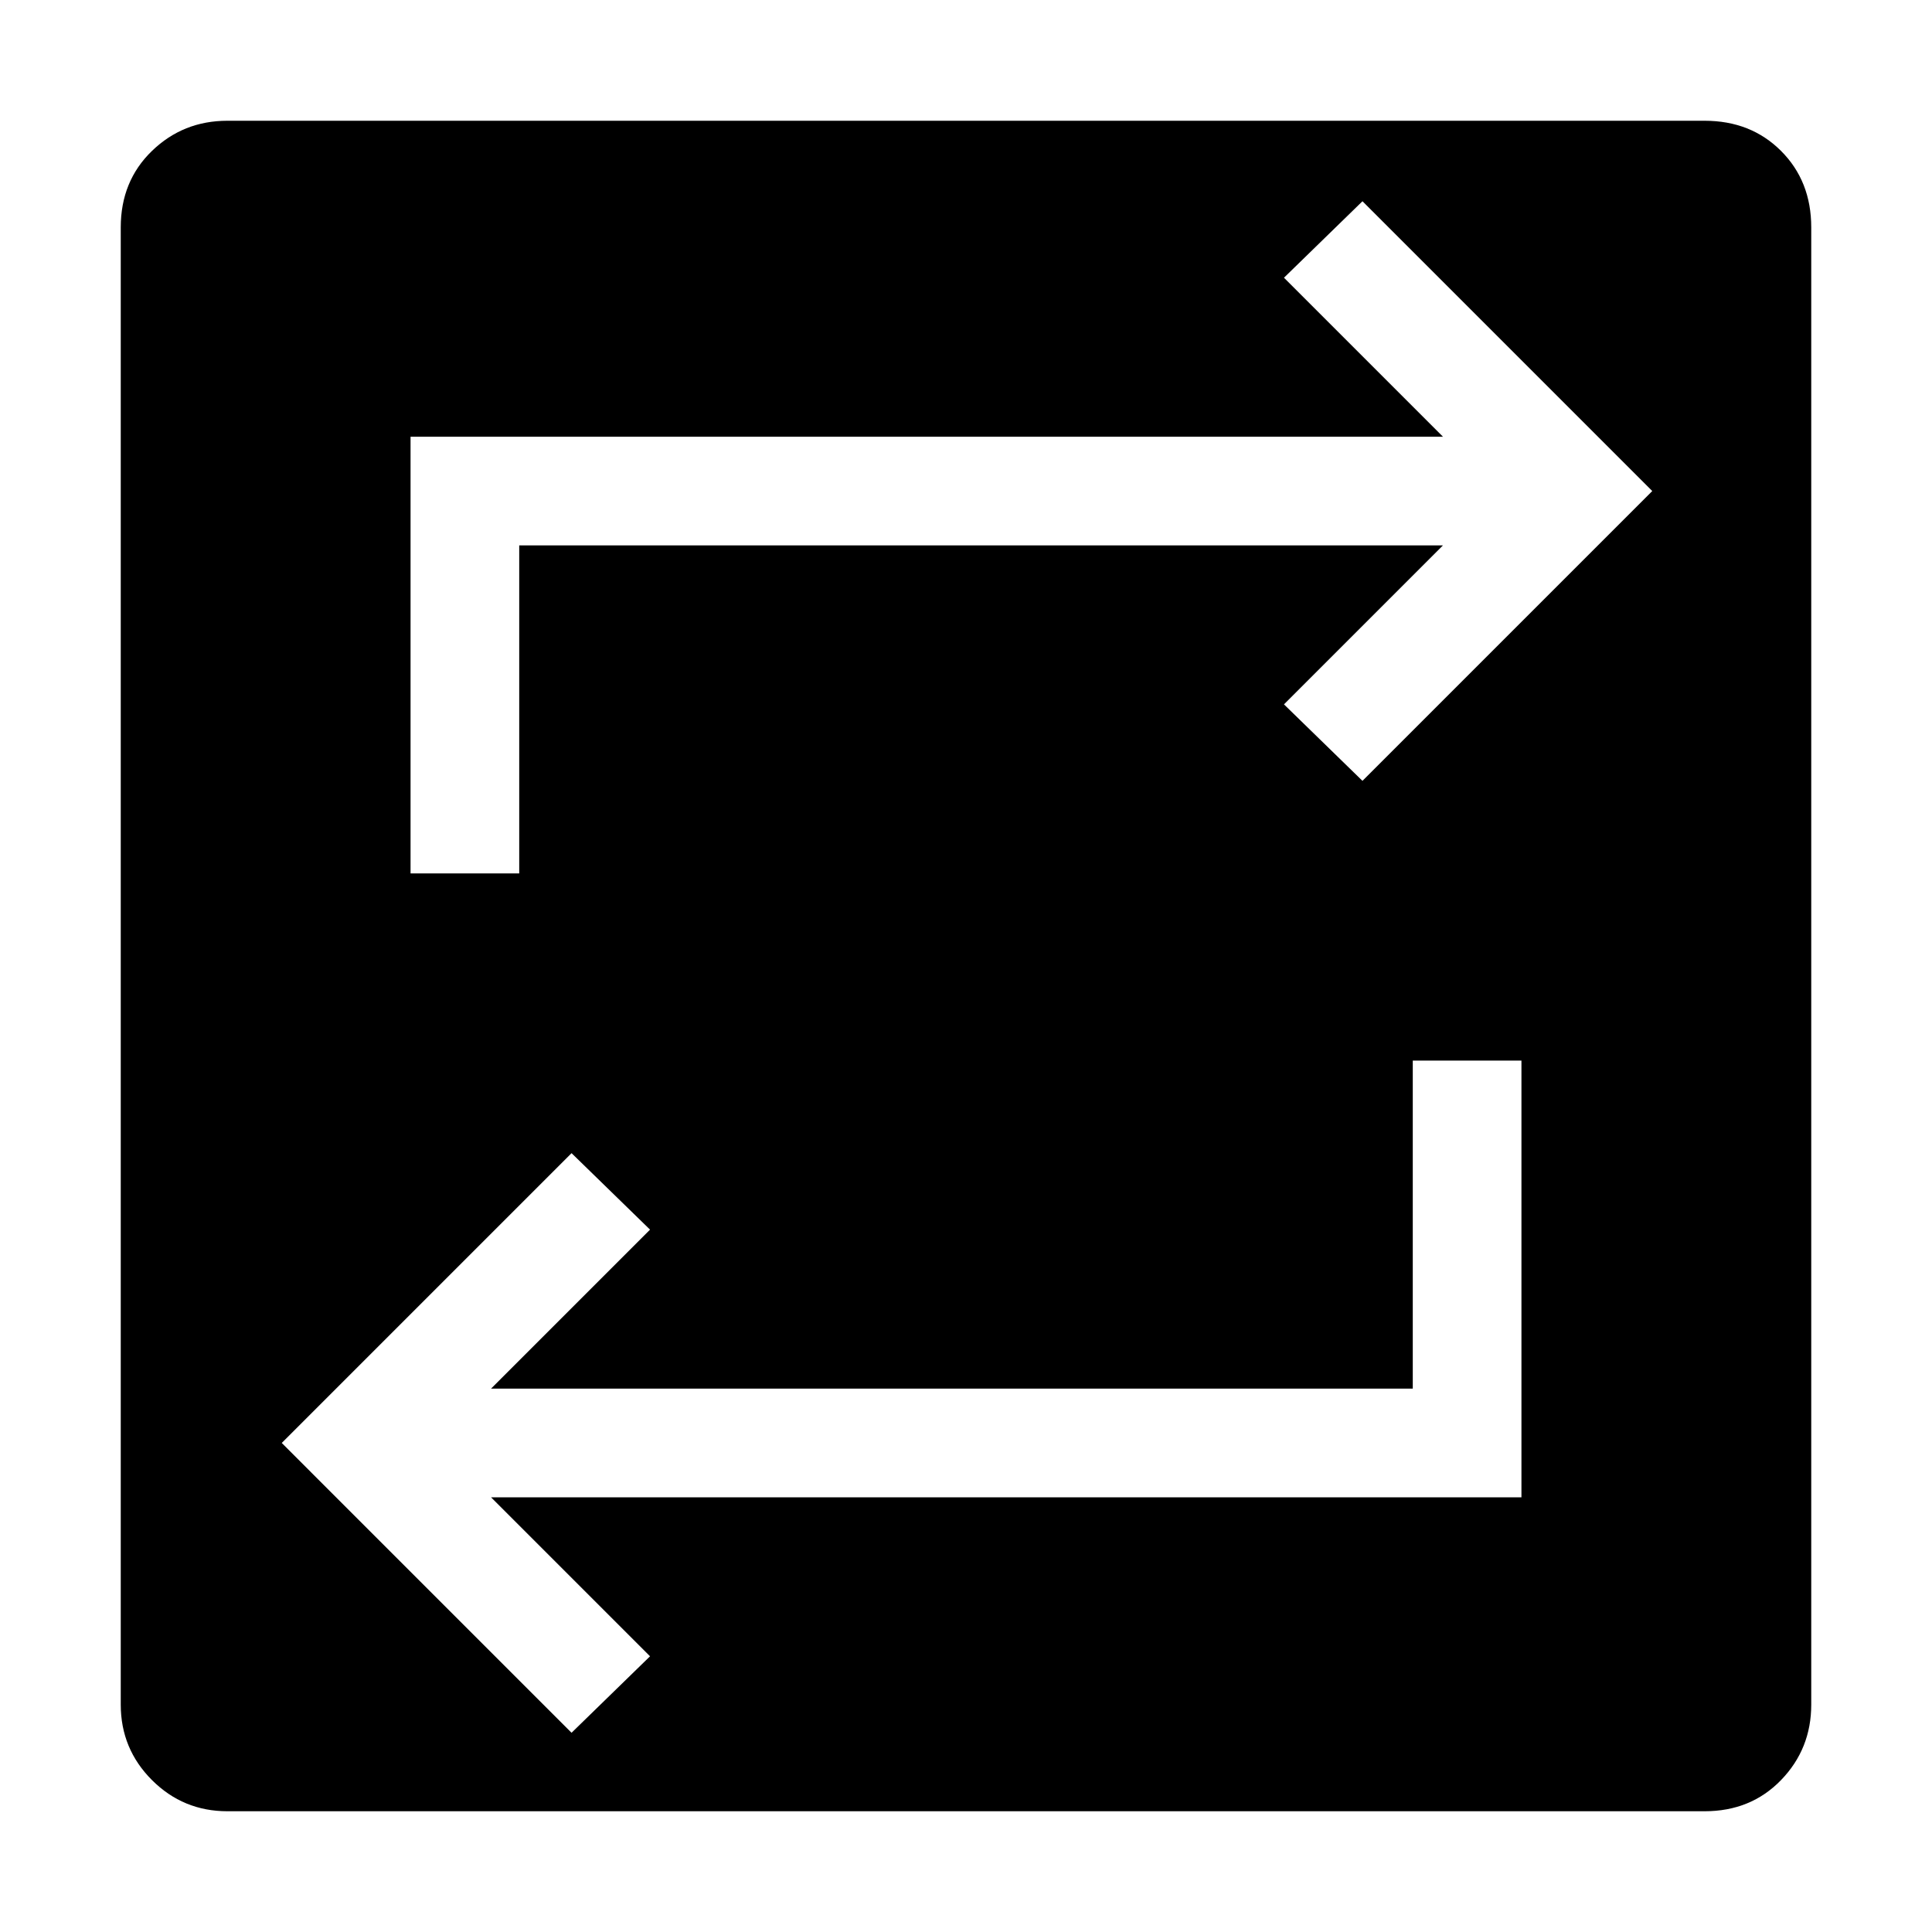
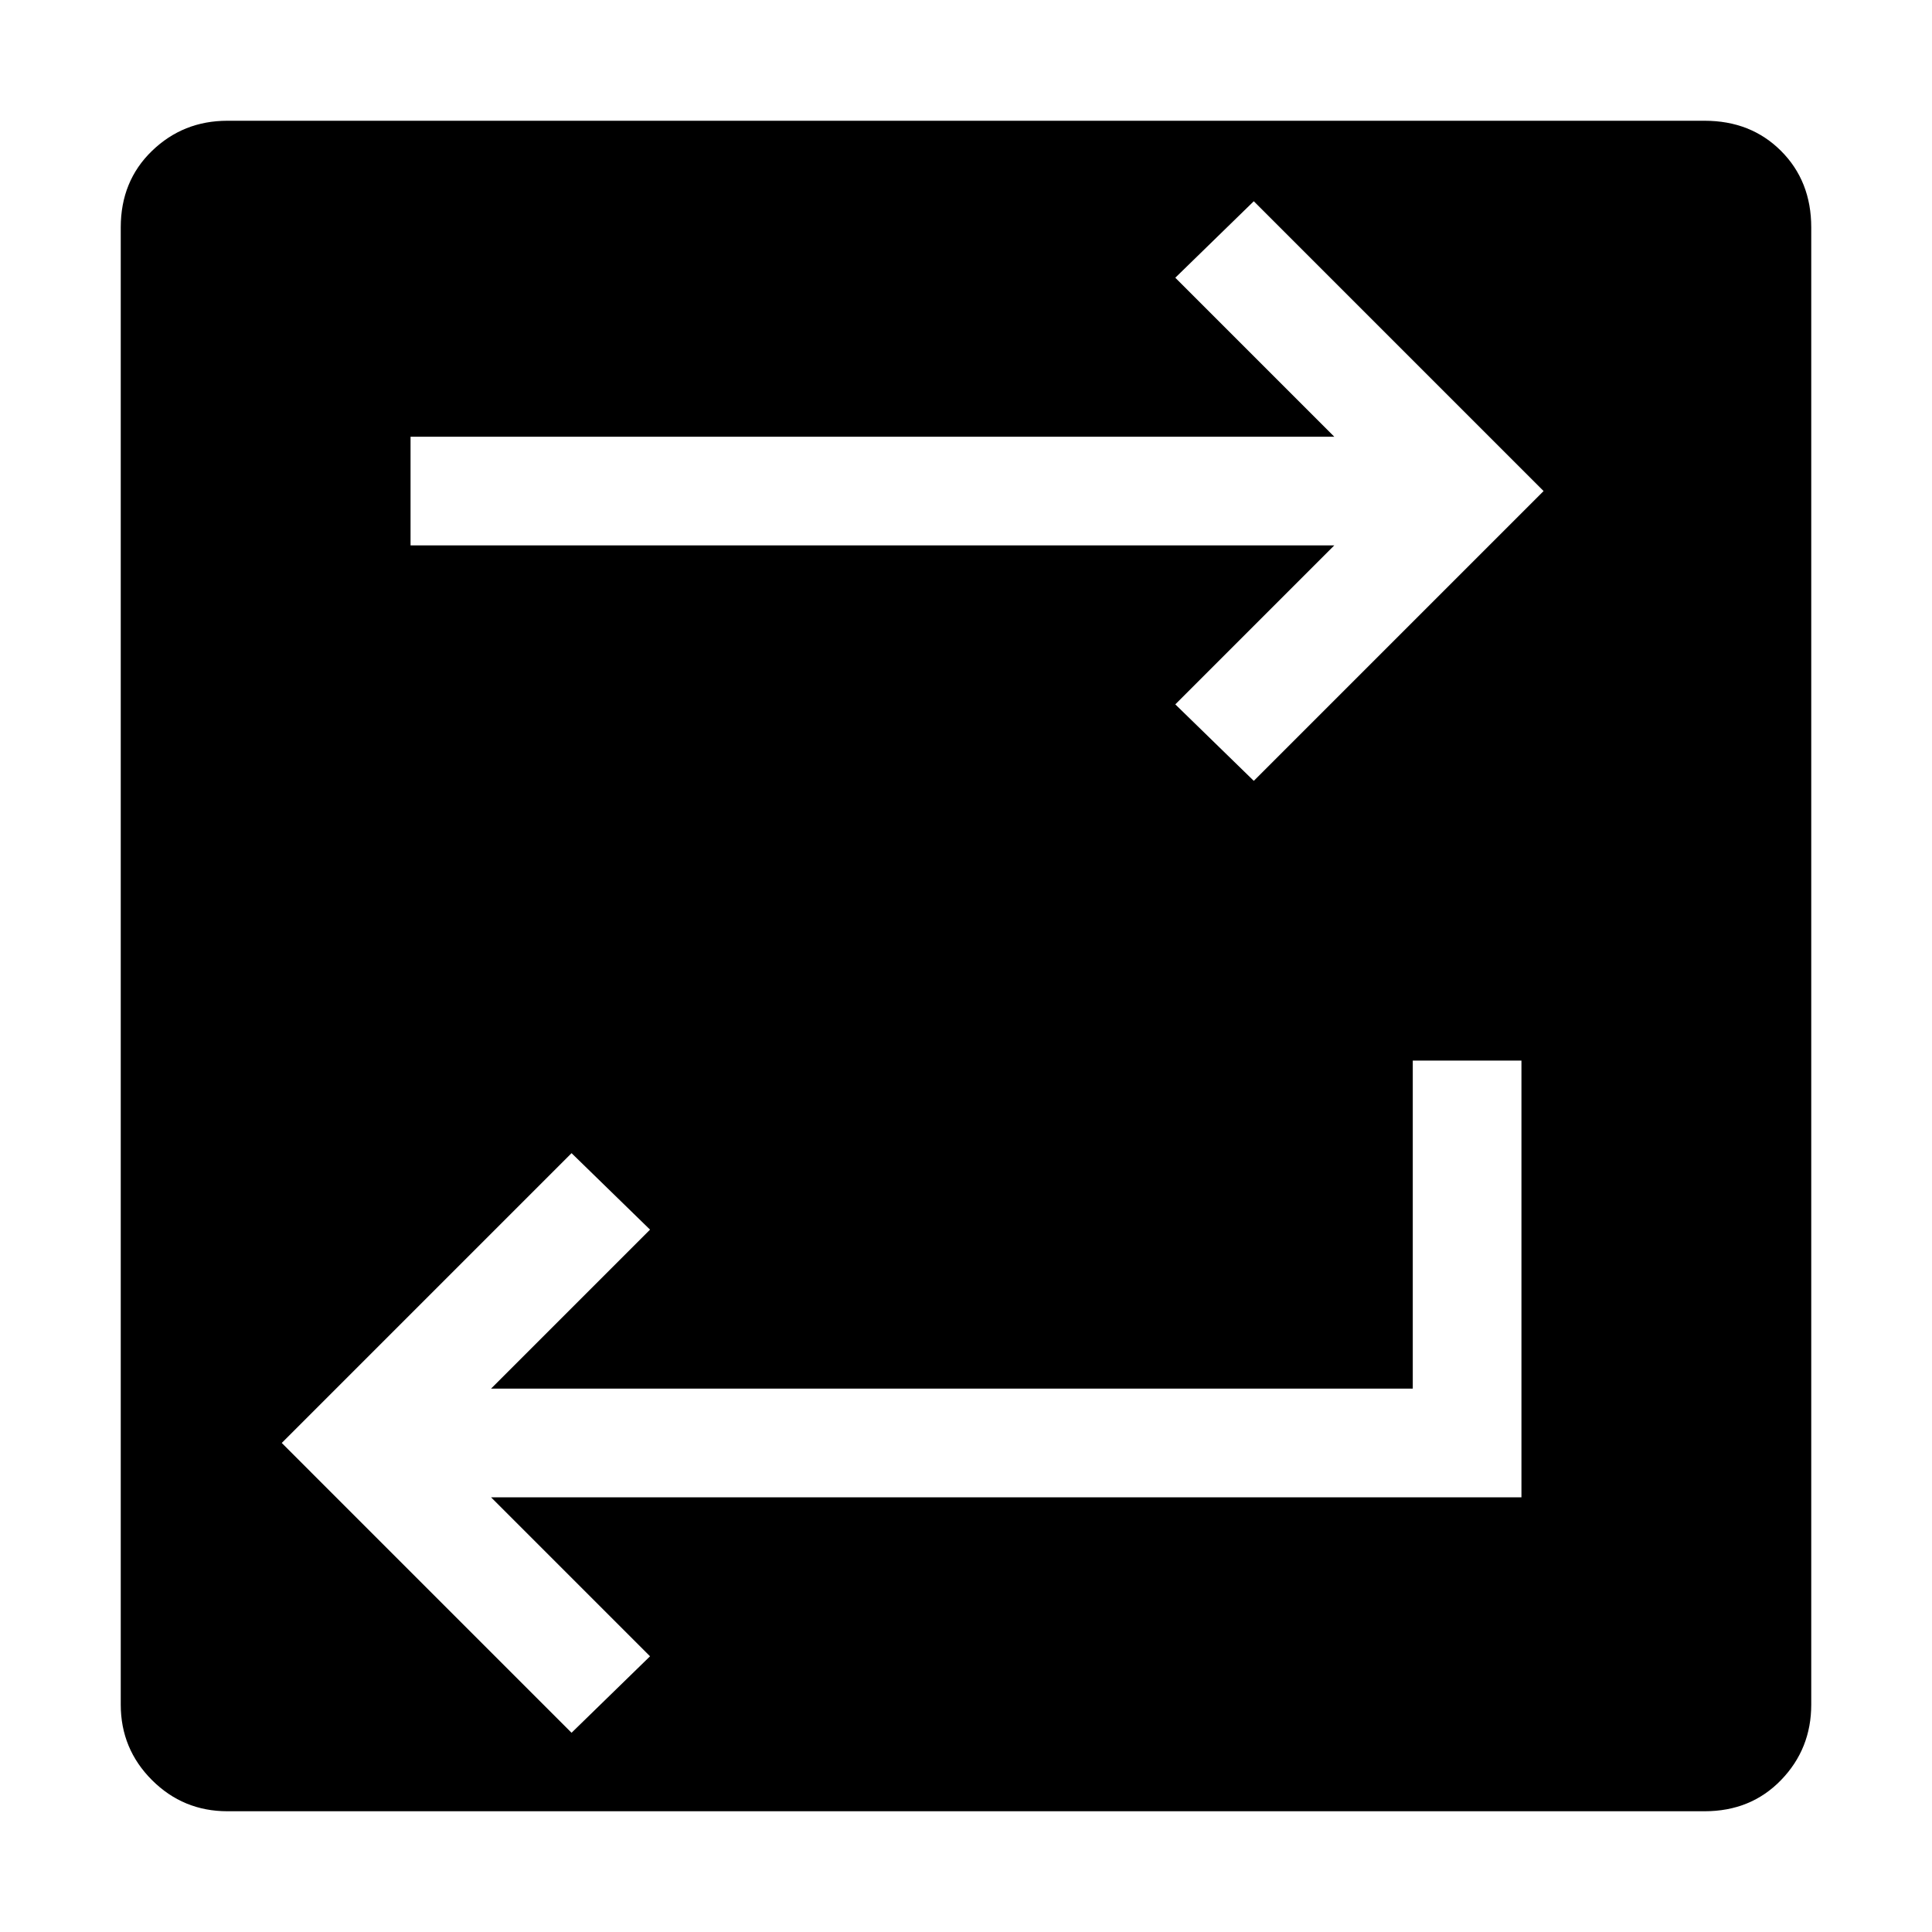
<svg xmlns="http://www.w3.org/2000/svg" height="24" viewBox="0 -960 960 960" width="24">
-   <path d="M113-60q-22 0-37.5-15.5T60-113v-734q0-23 15.5-38t37.5-15h734q23 0 38 15t15 38v734q0 22-15 37.5T847-60H113Zm171-39 39-38-79-79h512v-217h-54v163H244l79-79-39-38-144 144L284-99Zm-80-427h54v-163h459l-79 79 39 38 144-144-144-144-39 38 79 79H204v217Z" />
+   <path d="M113-60q-22 0-37.5-15.5T60-113v-734q0-23 15.5-38t37.5-15h734q23 0 38 15t15 38v734q0 22-15 37.5T847-60H113Zm171-39 39-38-79-79h512v-217h-54v163H244l79-79-39-38-144 144L284-99Zm-80-427v-163h459l-79 79 39 38 144-144-144-144-39 38 79 79H204v217Z" />
</svg>